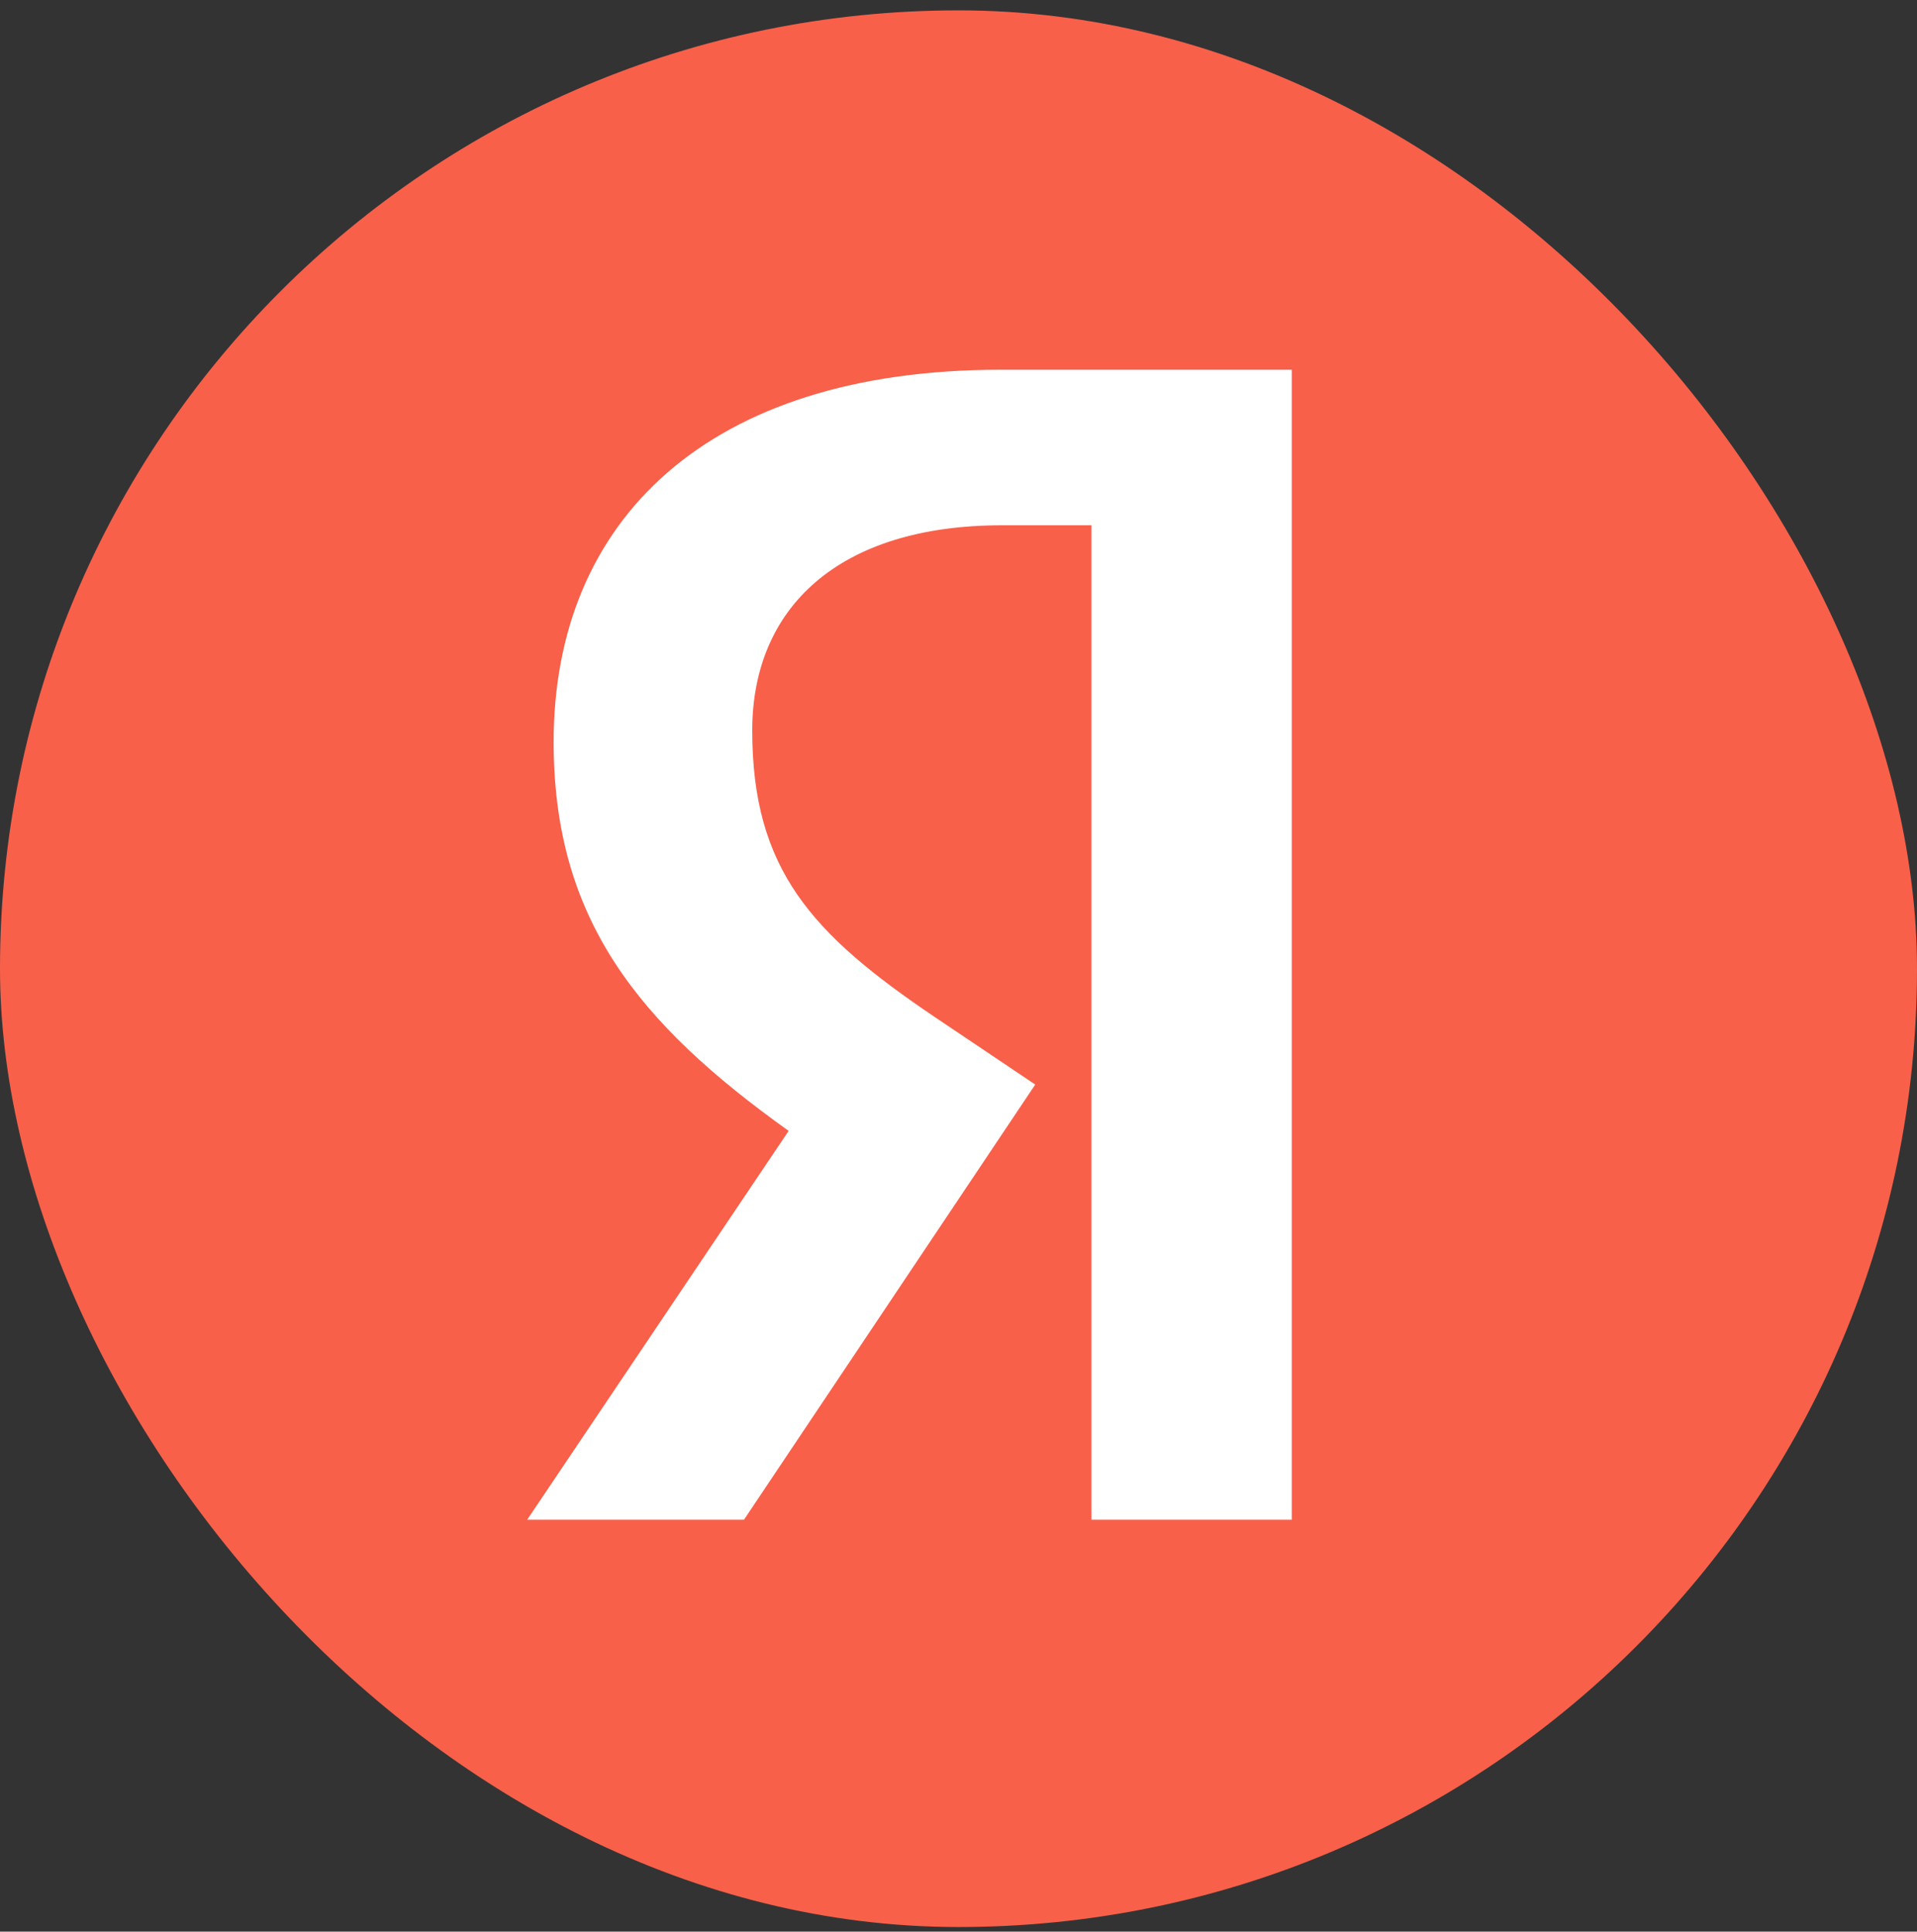
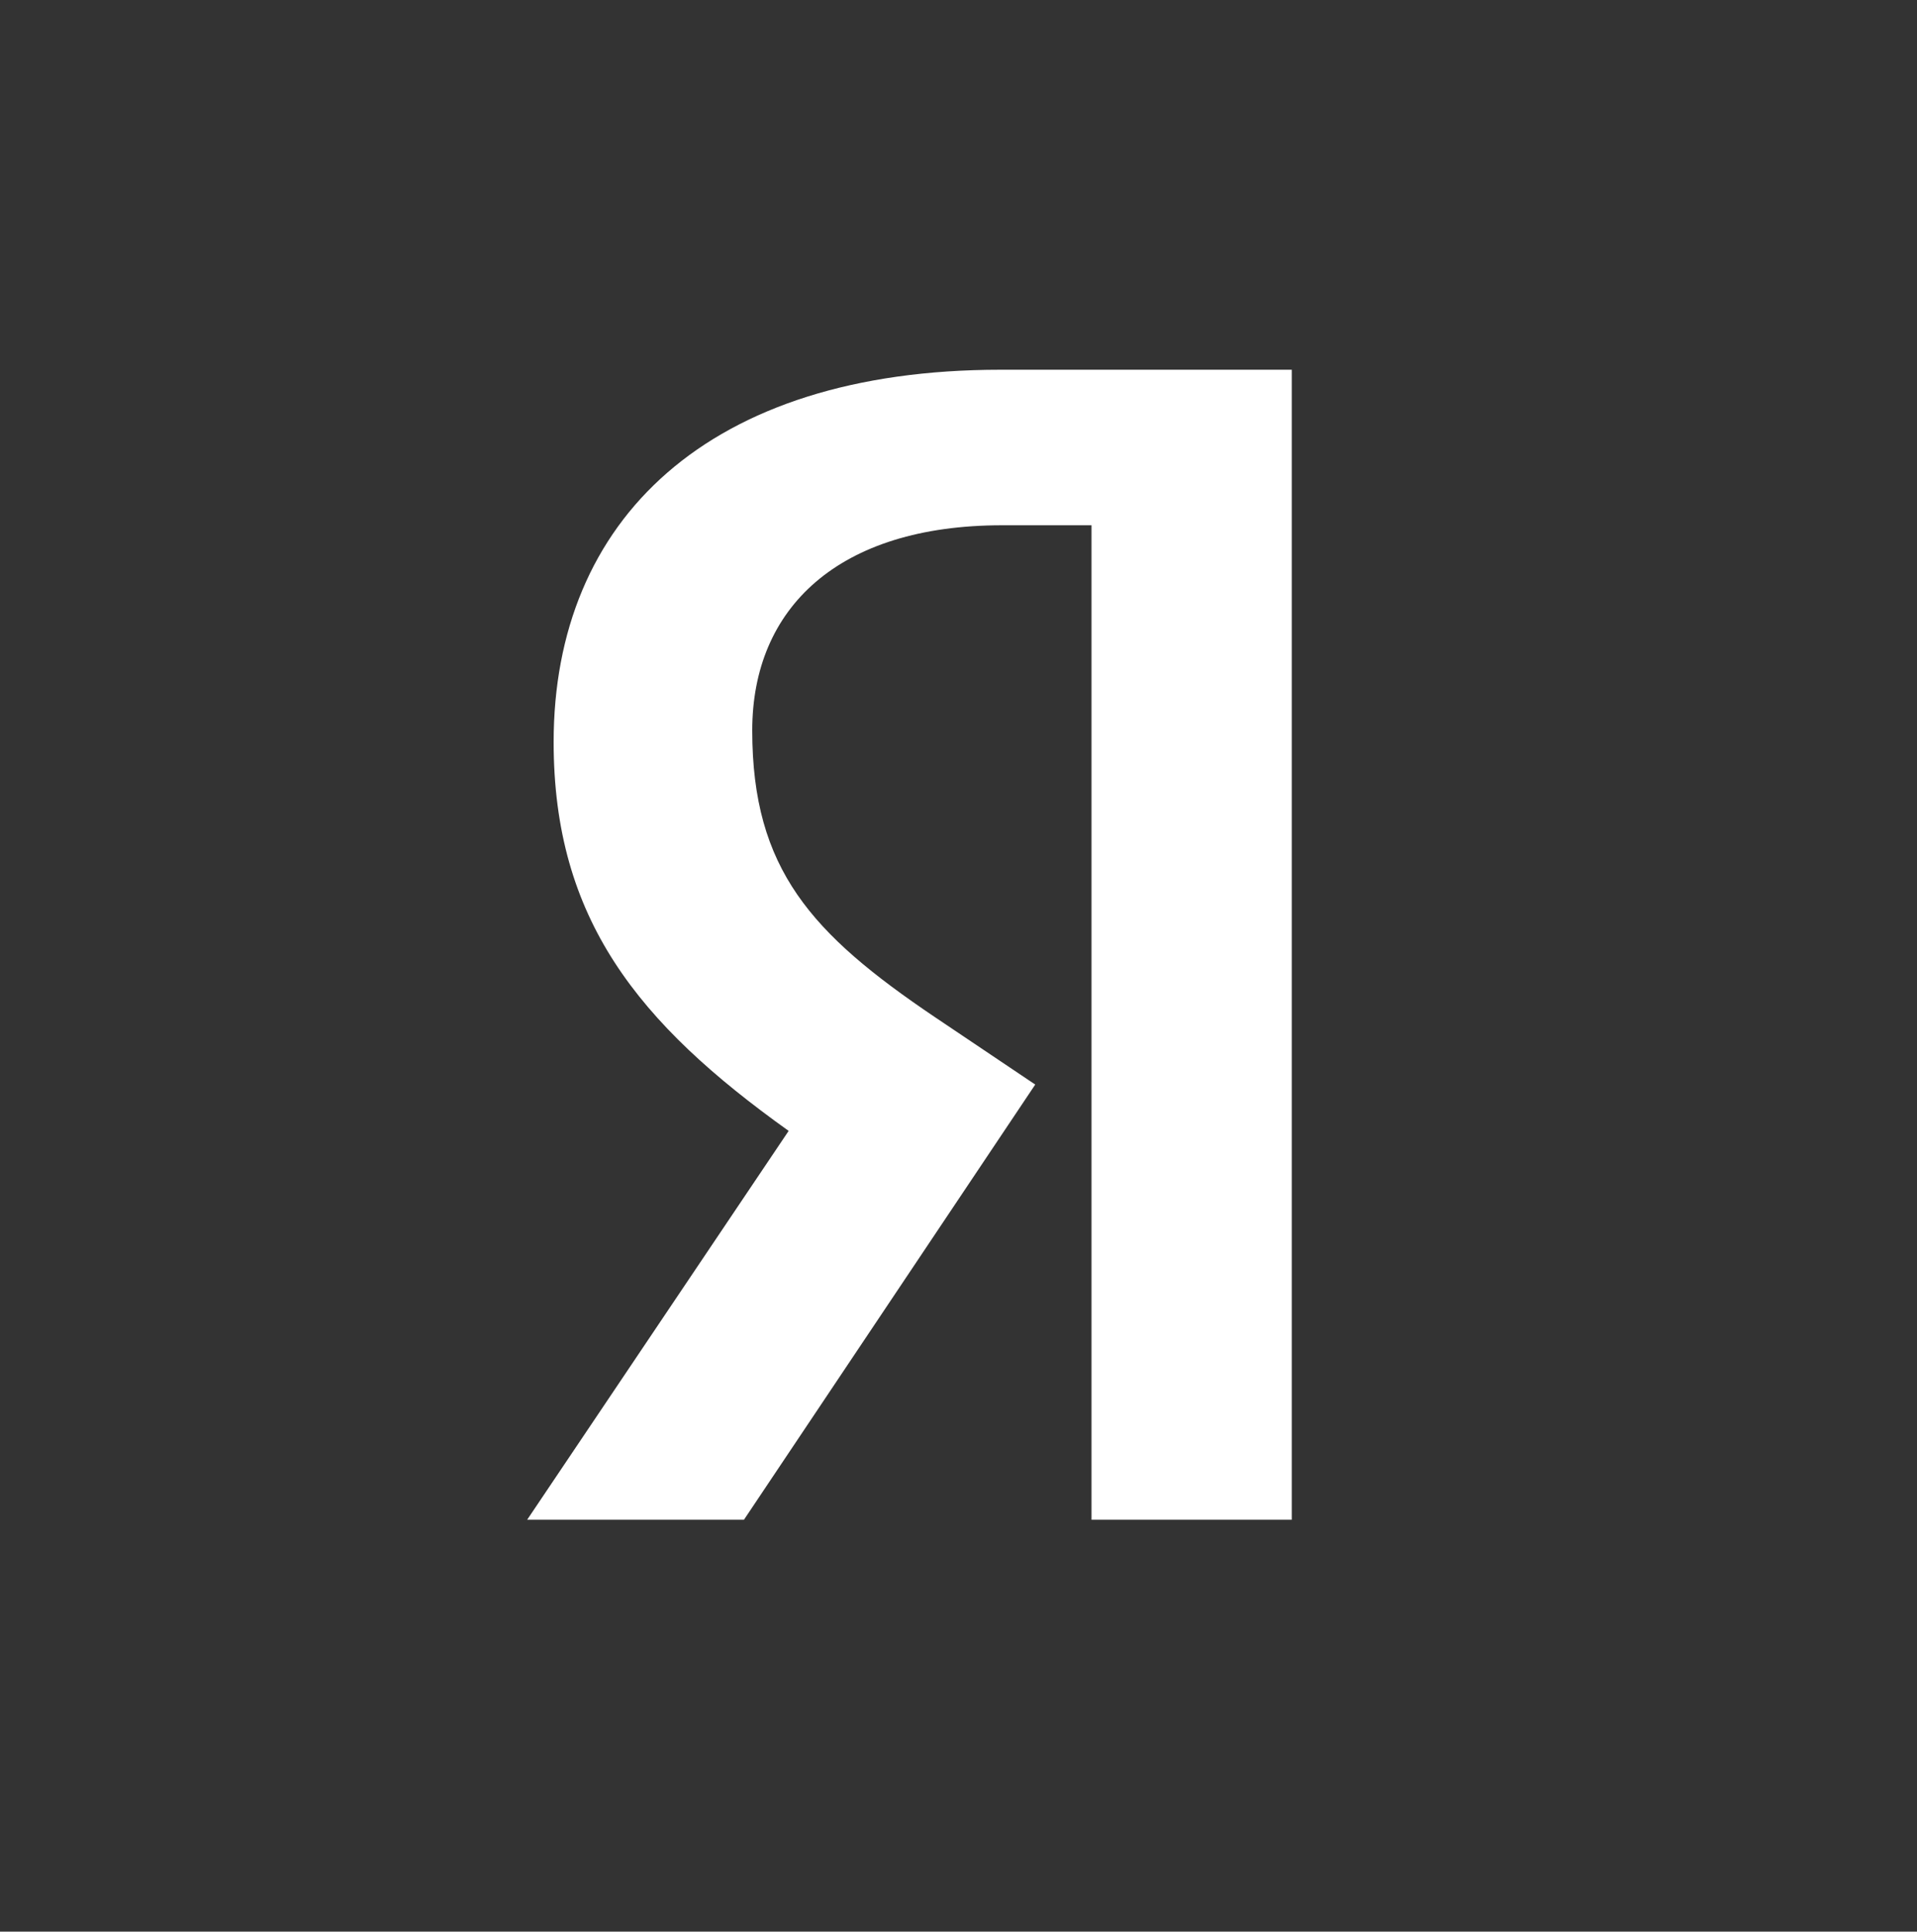
<svg xmlns="http://www.w3.org/2000/svg" width="128" height="129" viewBox="0 0 128 129" fill="none">
  <rect x="0" y="0" width="128" height="129" fill="#333333" stroke="none" />
-   <rect y="0.692" width="128" height="128" rx="64" fill="#F8604A" />
  <path d="M72.881 101.492H86.252V24.692H66.803C47.244 24.692 36.967 34.748 36.967 49.555C36.967 61.379 42.603 68.341 52.659 75.524L35.199 101.492H49.675L69.124 72.43L62.383 67.899C54.206 62.374 50.228 58.064 50.228 48.782C50.228 40.605 55.974 35.079 66.914 35.079H72.881V101.492Z" fill="white" />
</svg>